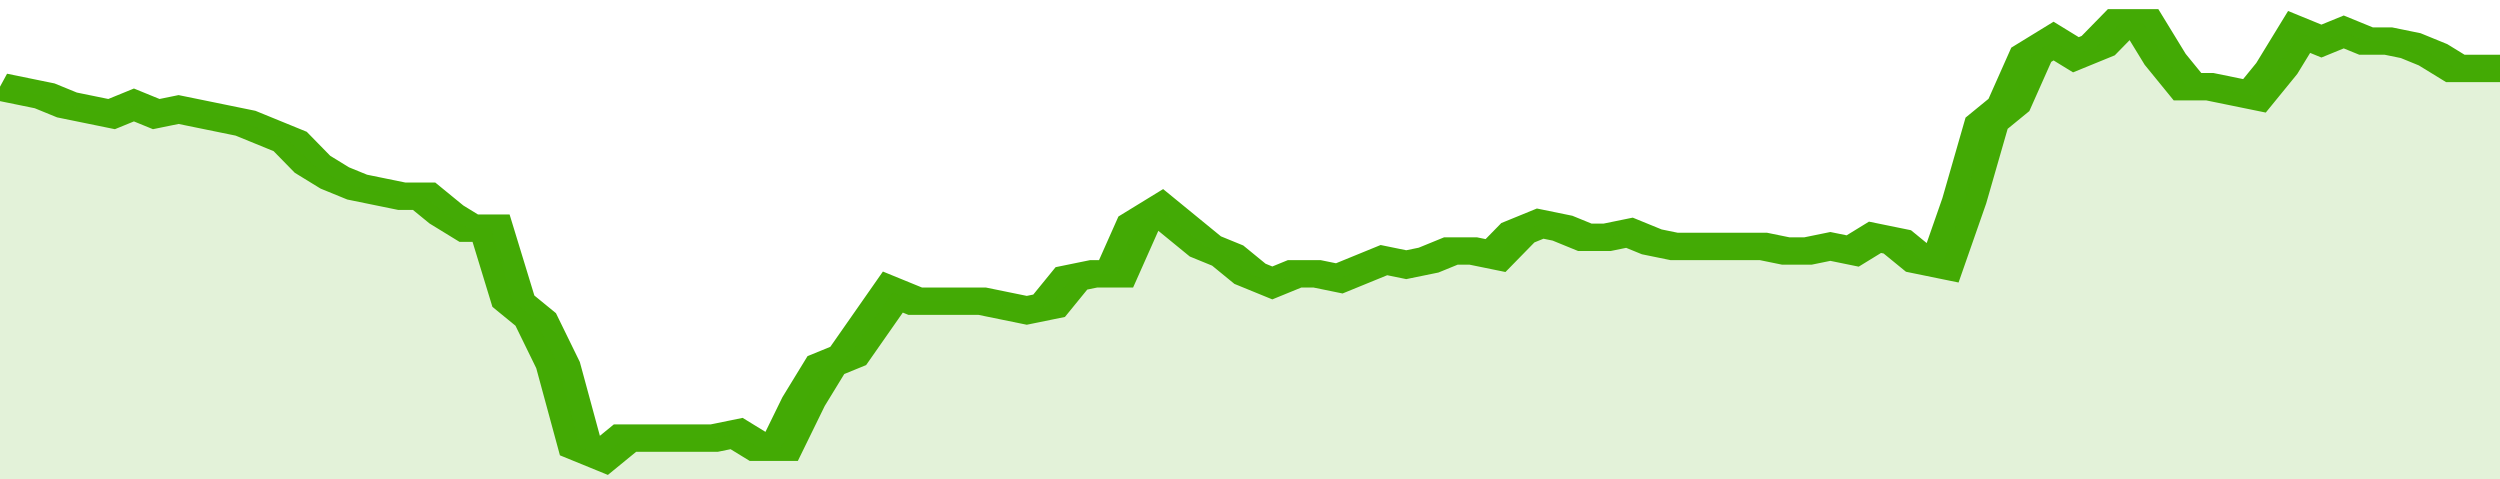
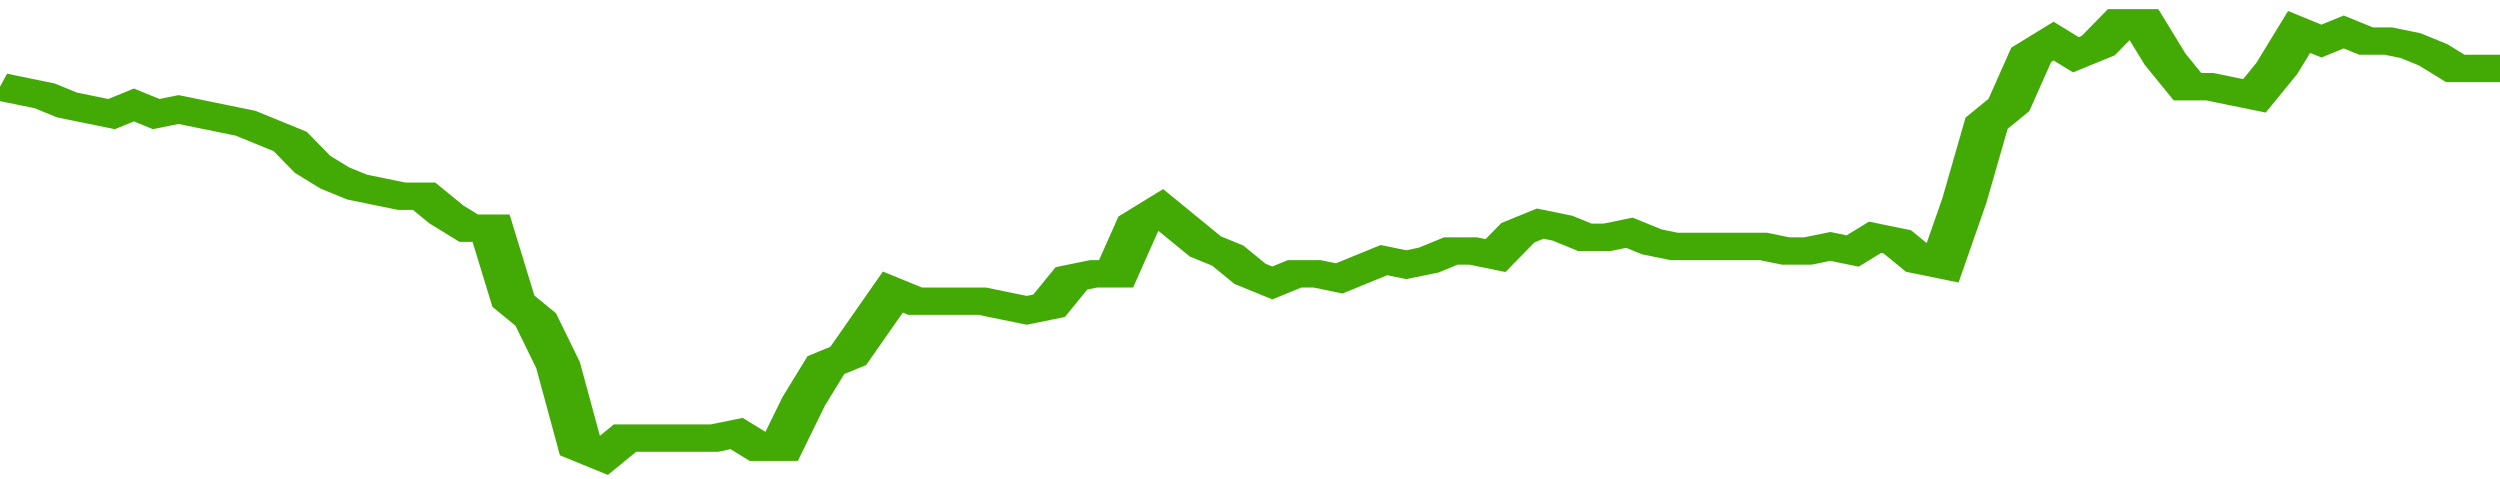
<svg xmlns="http://www.w3.org/2000/svg" viewBox="0 0 336 105" width="120" height="23" preserveAspectRatio="none">
  <polyline fill="none" stroke="#43AA05" stroke-width="6" points="0, 19 3, 20 6, 21 9, 23 12, 24 15, 25 18, 23 21, 25 24, 24 27, 25 30, 26 33, 27 36, 29 39, 31 42, 36 45, 39 48, 41 51, 42 54, 43 57, 43 60, 47 63, 50 66, 50 69, 66 72, 70 75, 80 78, 98 81, 100 84, 96 87, 96 90, 96 93, 96 96, 96 99, 95 102, 98 105, 98 108, 88 111, 80 114, 78 117, 71 120, 64 123, 66 126, 66 129, 66 132, 66 135, 67 138, 68 141, 67 144, 61 147, 60 150, 60 153, 49 156, 46 159, 50 162, 54 165, 56 168, 60 171, 62 174, 60 177, 60 180, 61 183, 59 186, 57 189, 58 192, 57 195, 55 198, 55 201, 56 204, 51 207, 49 210, 50 213, 52 216, 52 219, 51 222, 53 225, 54 228, 54 231, 54 234, 54 237, 54 240, 55 243, 55 246, 54 249, 55 252, 52 255, 53 258, 57 261, 58 264, 44 267, 27 270, 23 273, 12 276, 9 279, 12 282, 10 285, 5 288, 5 291, 13 294, 19 297, 19 300, 20 303, 21 306, 15 309, 7 312, 9 315, 7 318, 9 321, 9 324, 10 327, 12 330, 15 333, 15 336, 15 336, 15 "> </polyline>
-   <polygon fill="#43AA05" opacity="0.15" points="0, 105 0, 19 3, 20 6, 21 9, 23 12, 24 15, 25 18, 23 21, 25 24, 24 27, 25 30, 26 33, 27 36, 29 39, 31 42, 36 45, 39 48, 41 51, 42 54, 43 57, 43 60, 47 63, 50 66, 50 69, 66 72, 70 75, 80 78, 98 81, 100 84, 96 87, 96 90, 96 93, 96 96, 96 99, 95 102, 98 105, 98 108, 88 111, 80 114, 78 117, 71 120, 64 123, 66 126, 66 129, 66 132, 66 135, 67 138, 68 141, 67 144, 61 147, 60 150, 60 153, 49 156, 46 159, 50 162, 54 165, 56 168, 60 171, 62 174, 60 177, 60 180, 61 183, 59 186, 57 189, 58 192, 57 195, 55 198, 55 201, 56 204, 51 207, 49 210, 50 213, 52 216, 52 219, 51 222, 53 225, 54 228, 54 231, 54 234, 54 237, 54 240, 55 243, 55 246, 54 249, 55 252, 52 255, 53 258, 57 261, 58 264, 44 267, 27 270, 23 273, 12 276, 9 279, 12 282, 10 285, 5 288, 5 291, 13 294, 19 297, 19 300, 20 303, 21 306, 15 309, 7 312, 9 315, 7 318, 9 321, 9 324, 10 327, 12 330, 15 333, 15 336, 15 336, 105 " />
</svg>